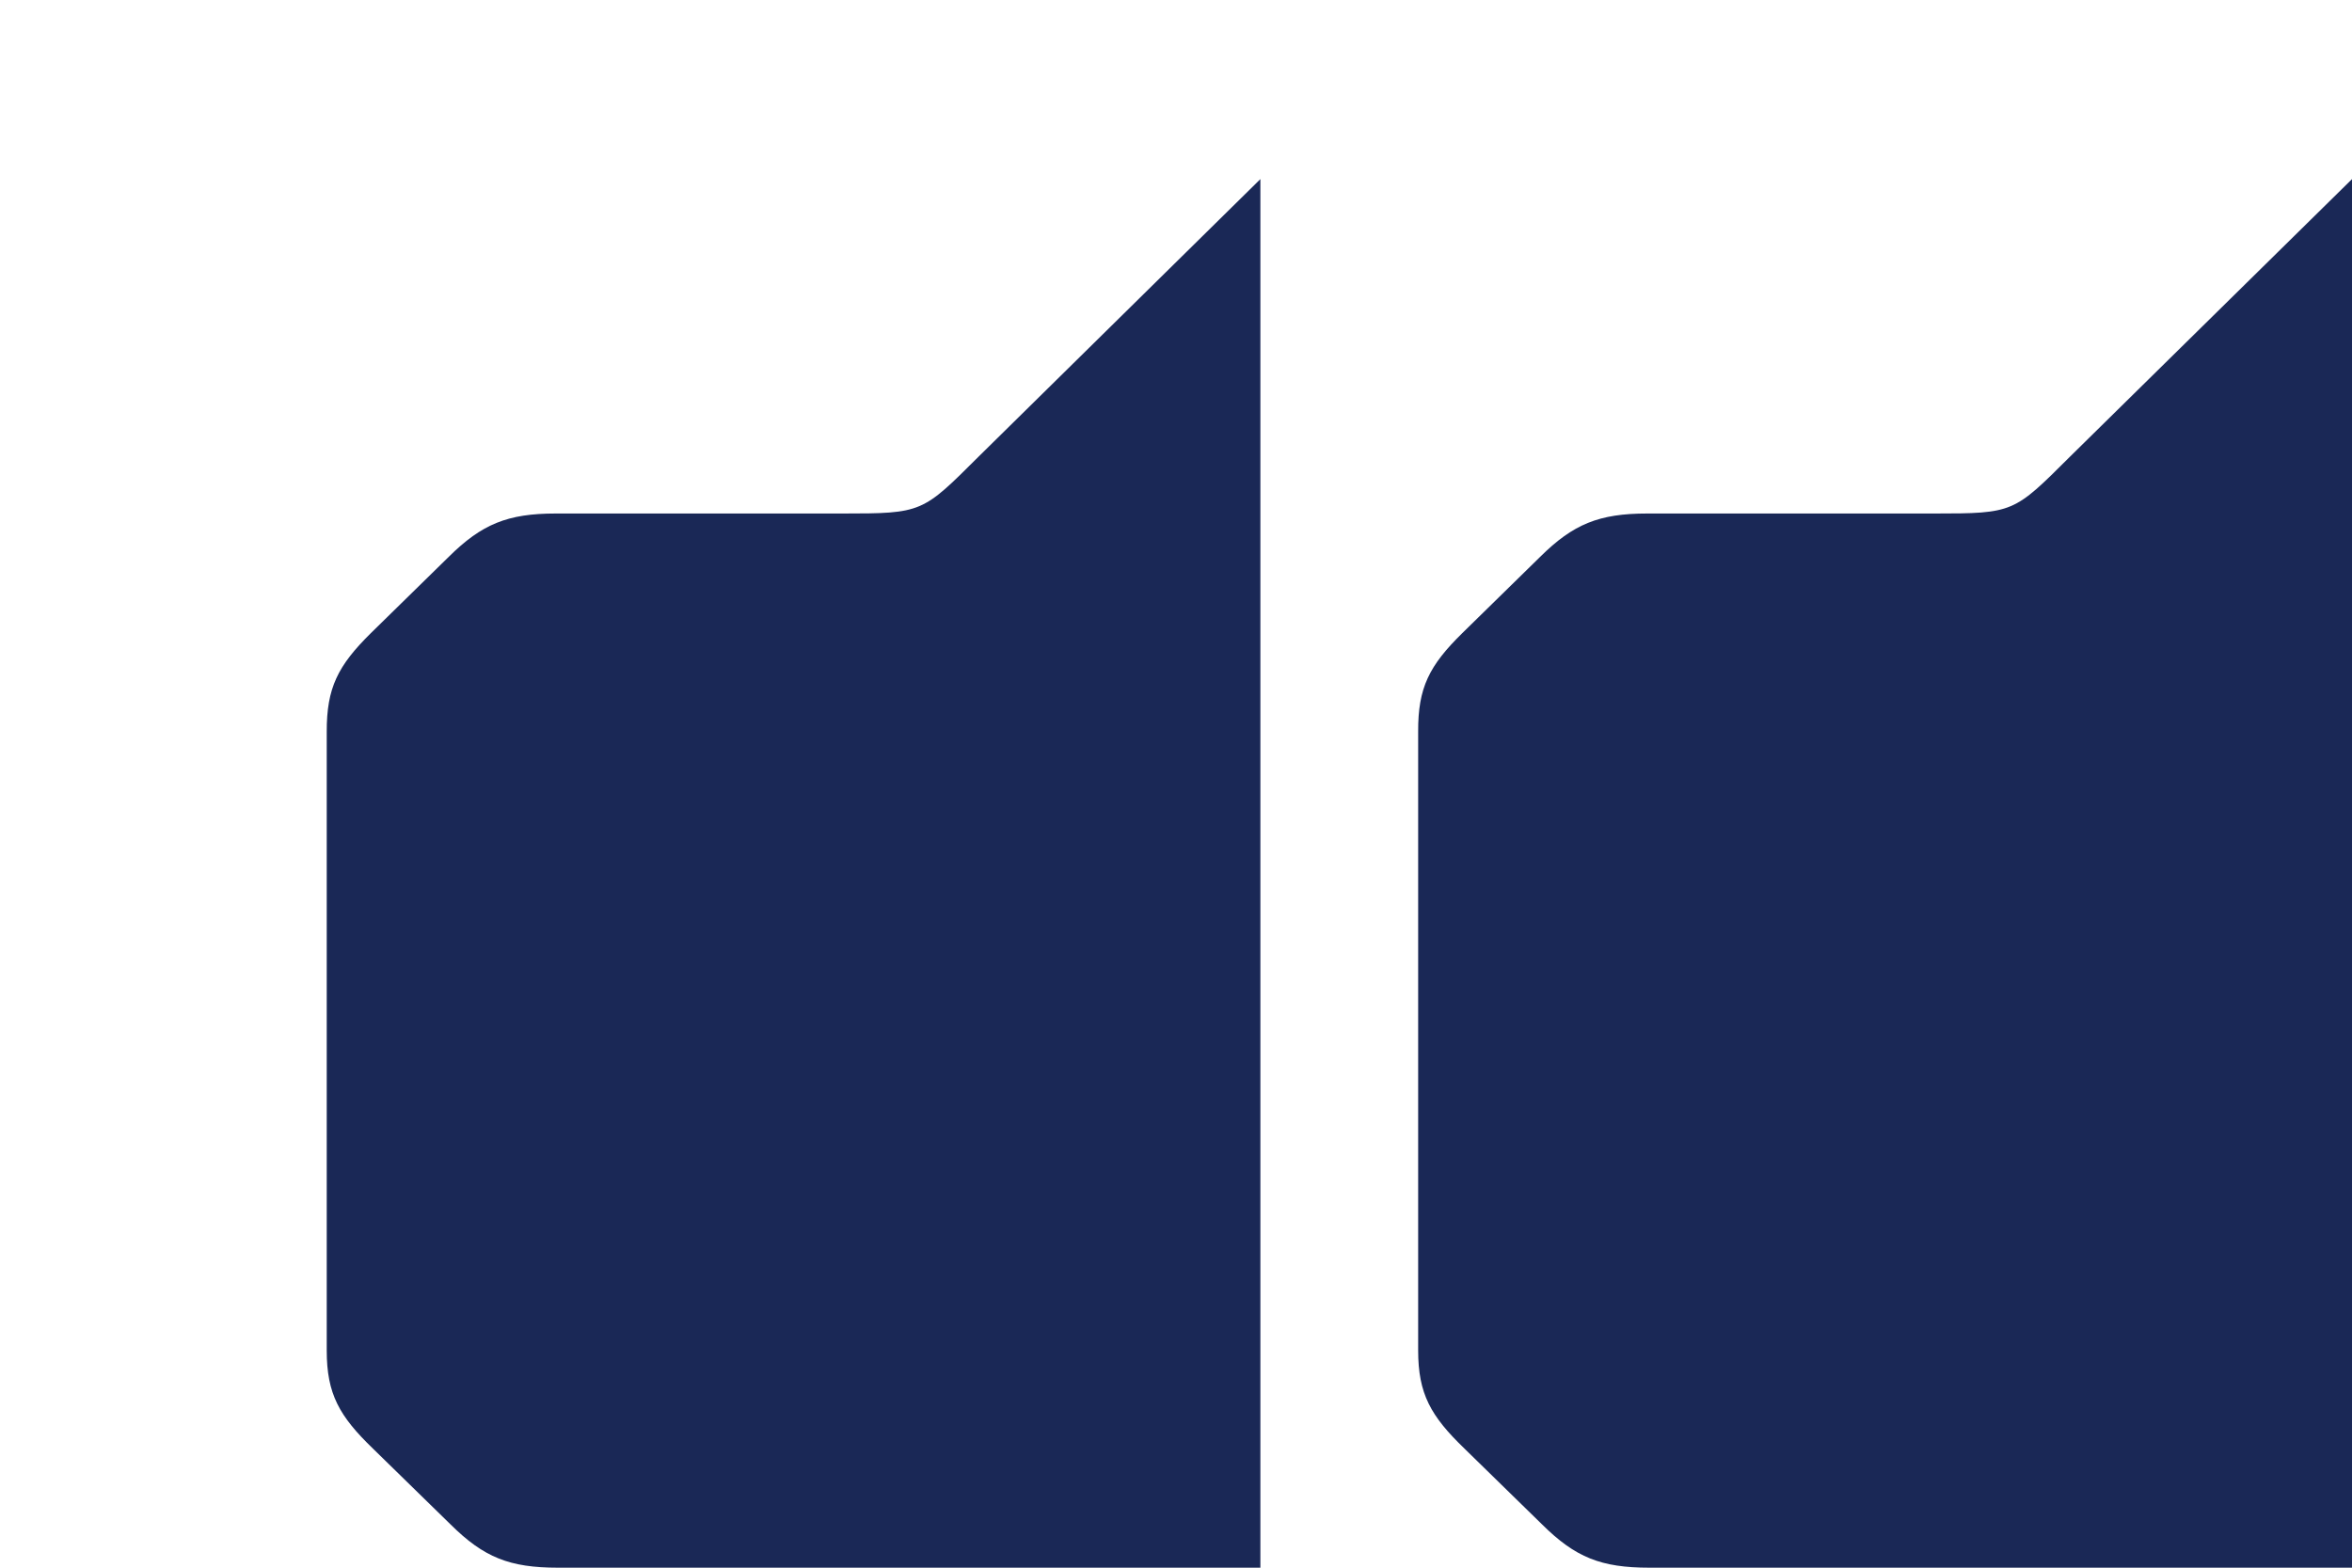
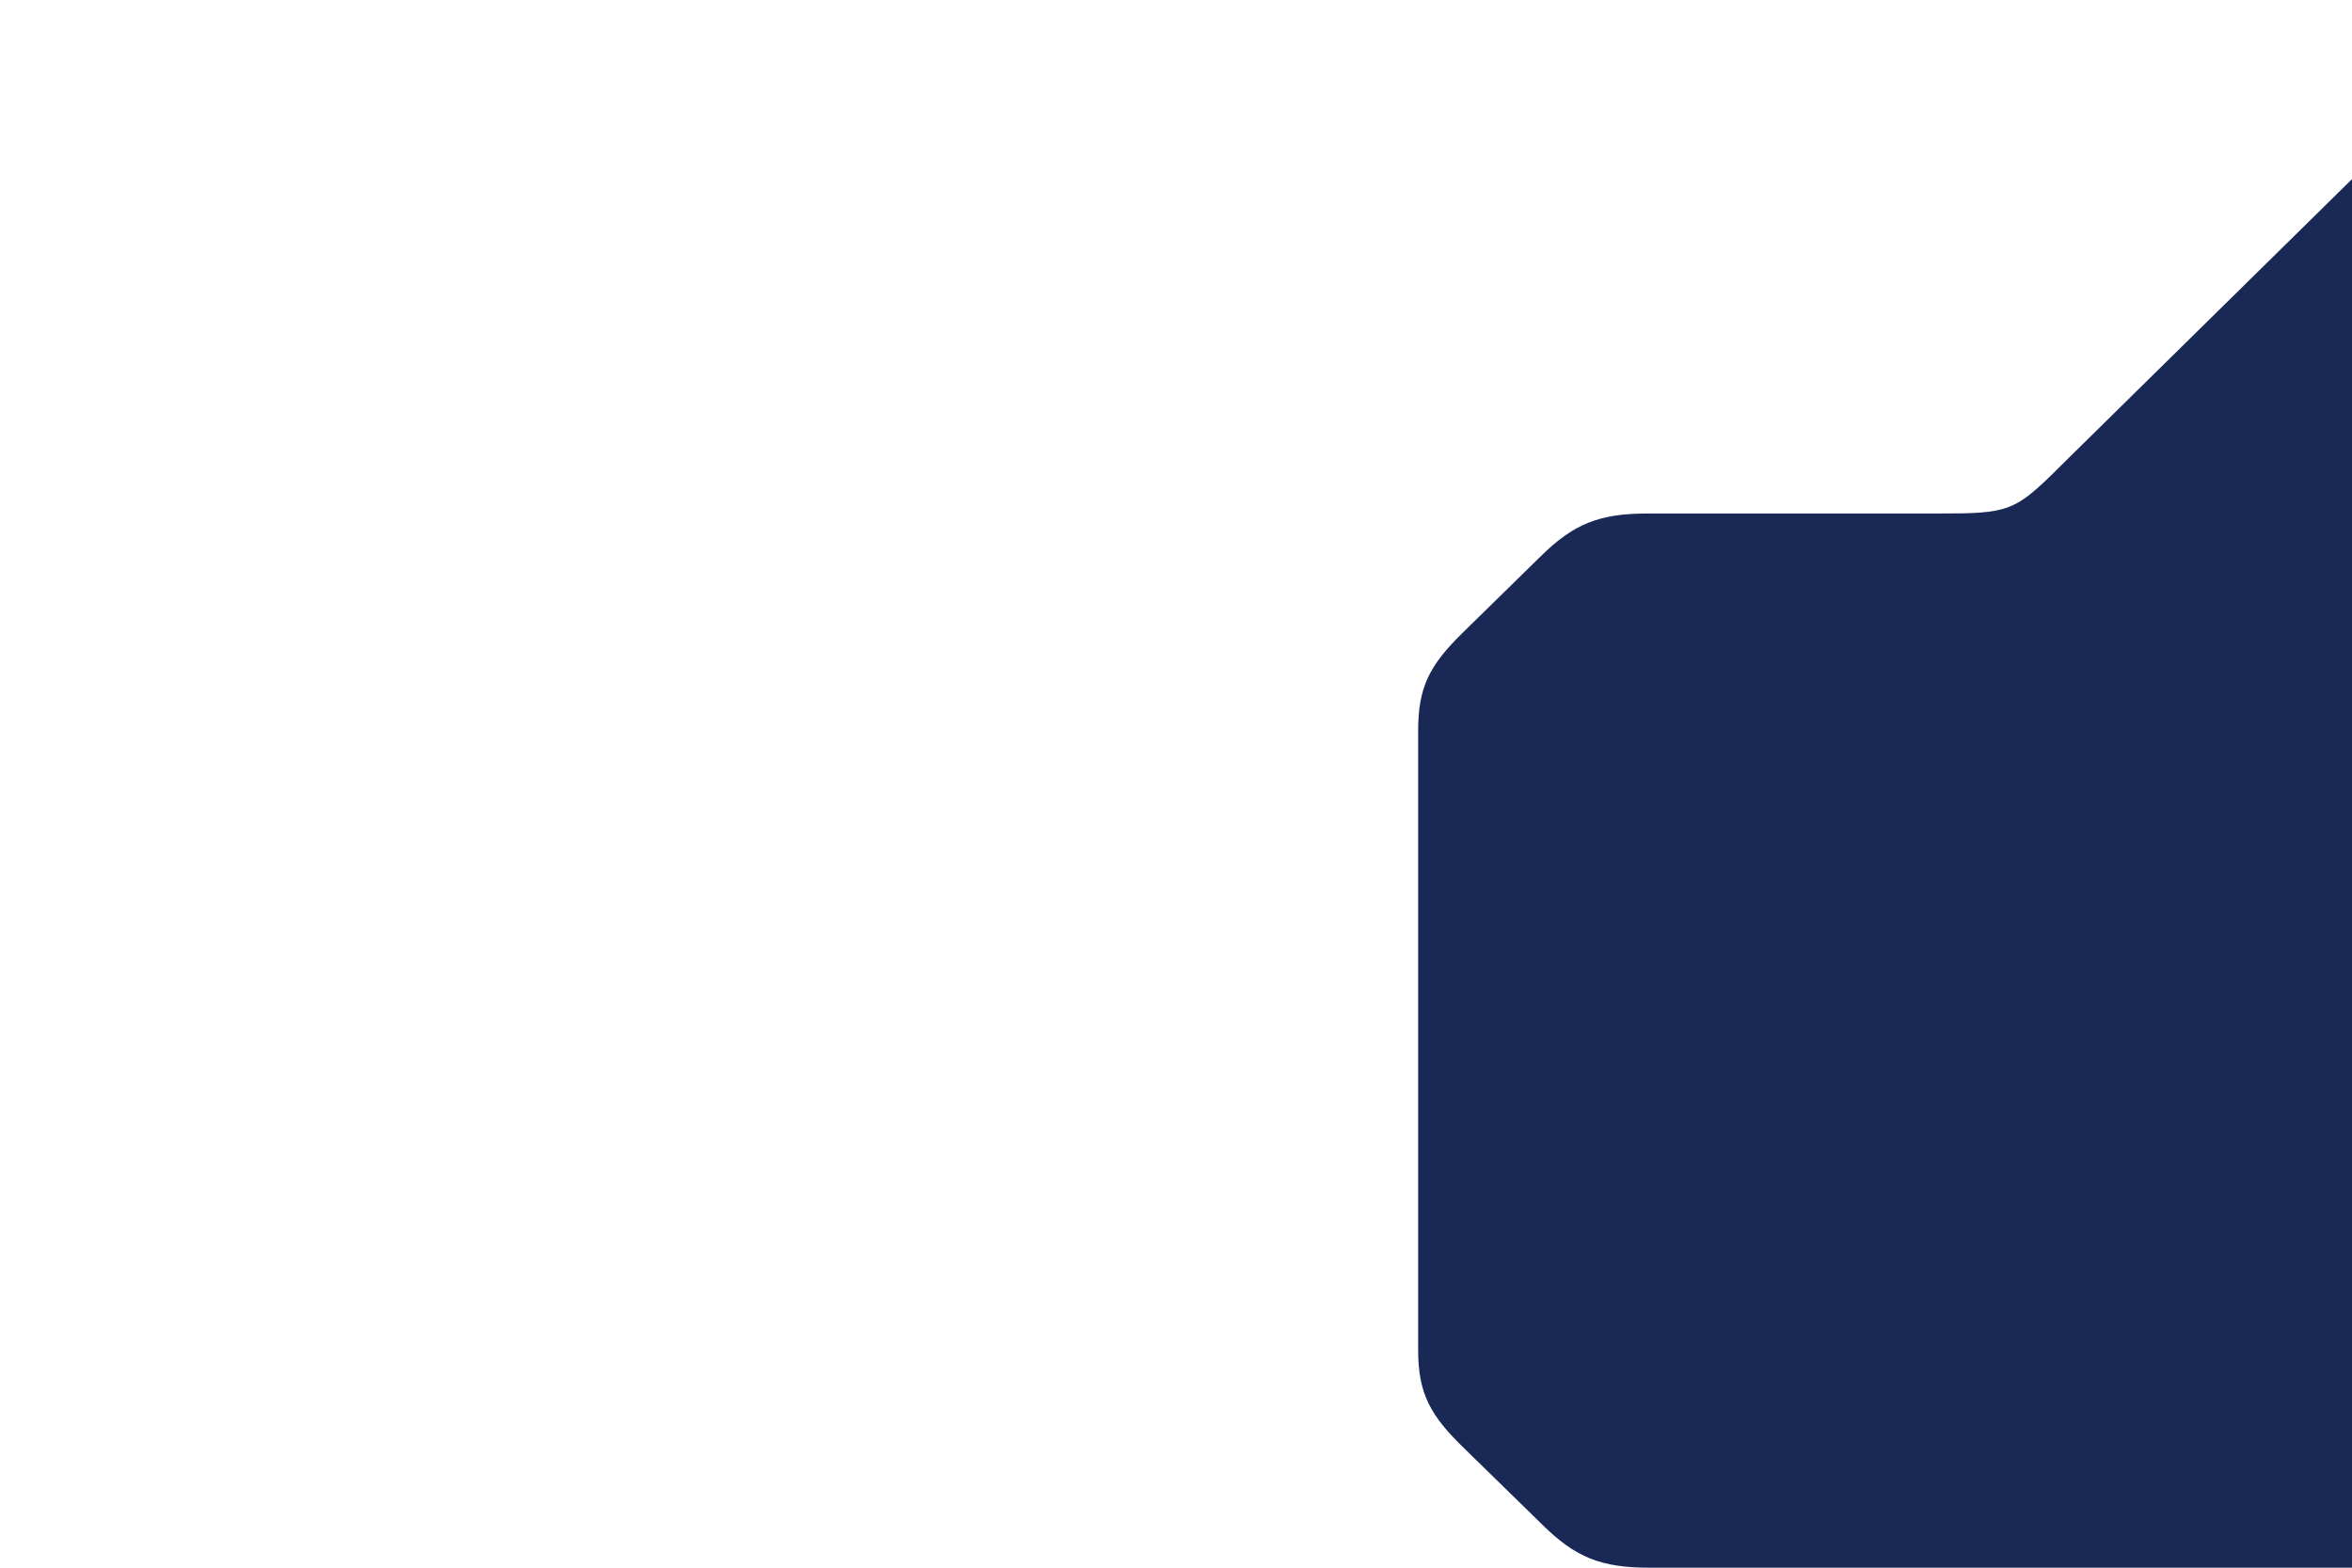
<svg xmlns="http://www.w3.org/2000/svg" version="1.1" id="图层_1" x="0px" y="0px" width="24px" height="16px" viewBox="0 0 24 16" enable-background="new 0 0 24 16" xml:space="preserve">
  <g id="Homepage">
    <g id="homepage" transform="translate(-540, -784)">
      <g id="Opening-quote-marks" transform="translate(540, 784)">
-         <path id="Fill-1" fill="#1A2856" d="M8.599,5.241H5.67c-0.489,0-0.753,0.107-1.091,0.442L3.784,6.462     C3.447,6.795,3.333,7.02,3.334,7.468v6.316c0,0.443,0.128,0.669,0.472,1.001l0.793,0.775C4.938,15.896,5.201,16,5.693,16h7.168     V1.828L9.984,4.662C9.412,5.232,9.412,5.241,8.599,5.241" />
        <path id="Fill-4" fill="#1A2856" d="M19.737,5.241h-2.929c-0.49,0-0.754,0.107-1.092,0.442l-0.794,0.778     c-0.339,0.333-0.453,0.558-0.451,1.006v6.316c0,0.443,0.128,0.669,0.472,1.001l0.793,0.775C16.076,15.896,16.338,16,16.83,16H24     V1.828l-2.879,2.834C20.549,5.232,20.549,5.241,19.737,5.241" />
      </g>
    </g>
  </g>
</svg>